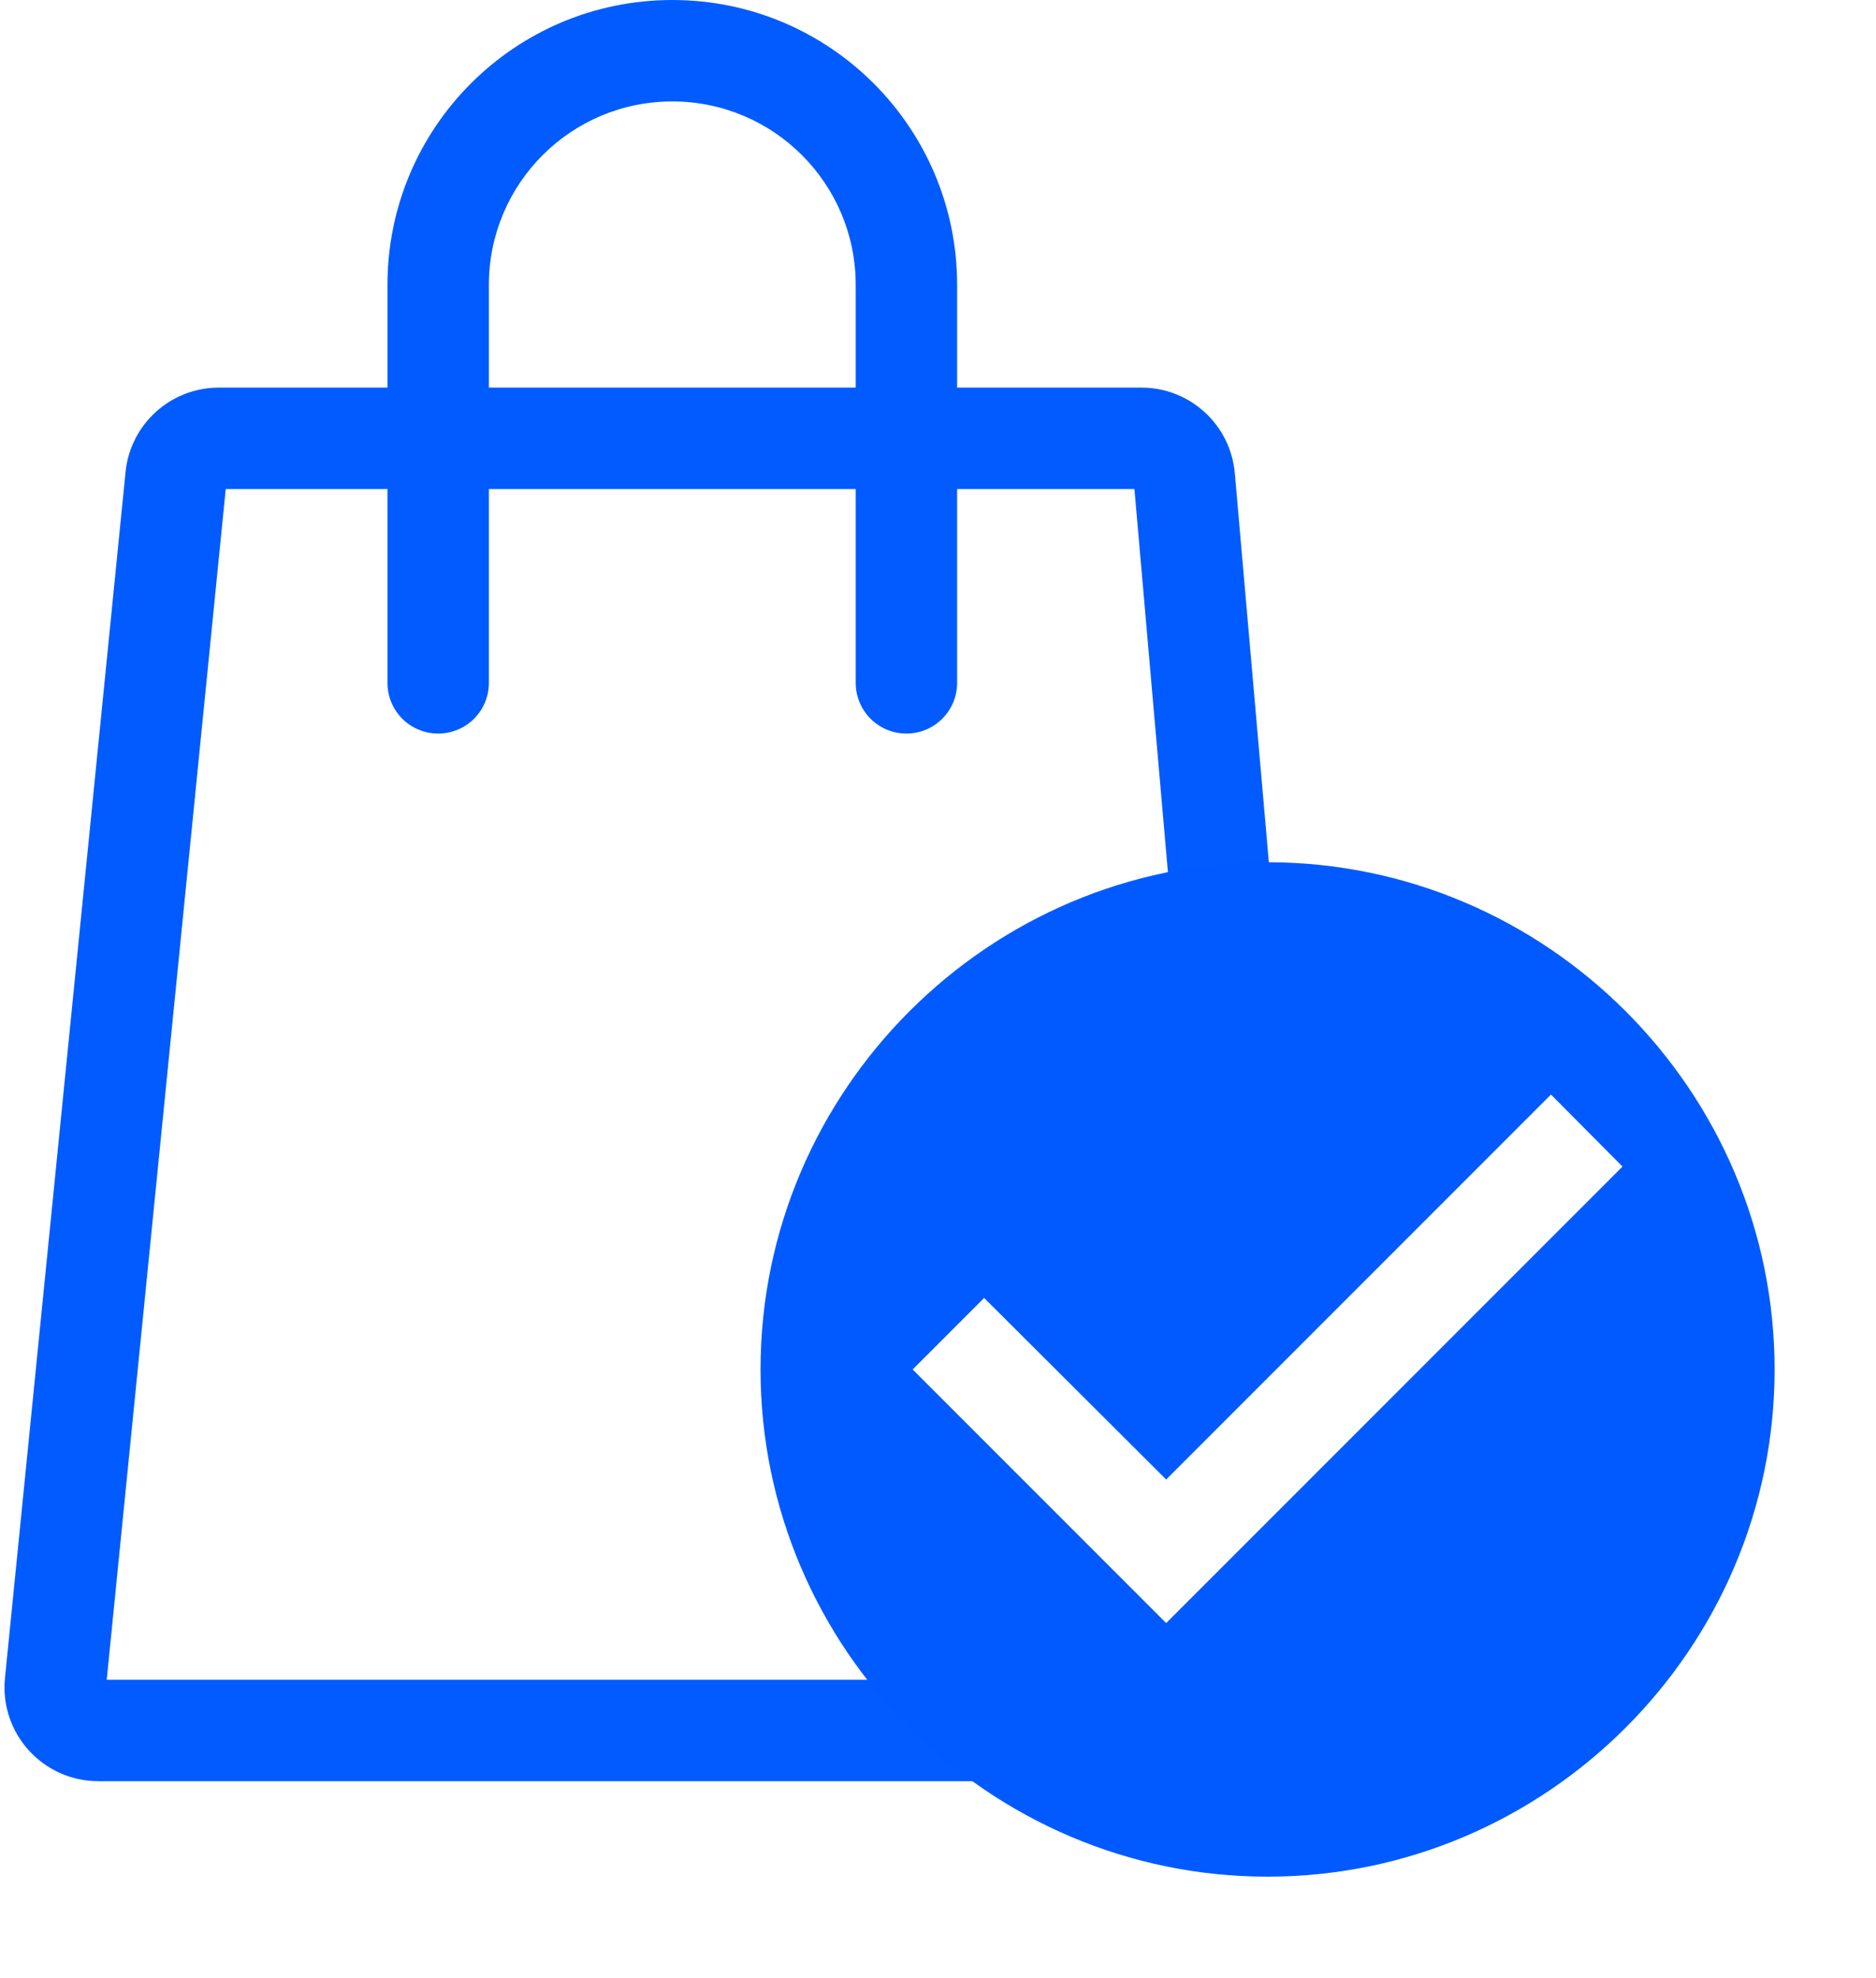
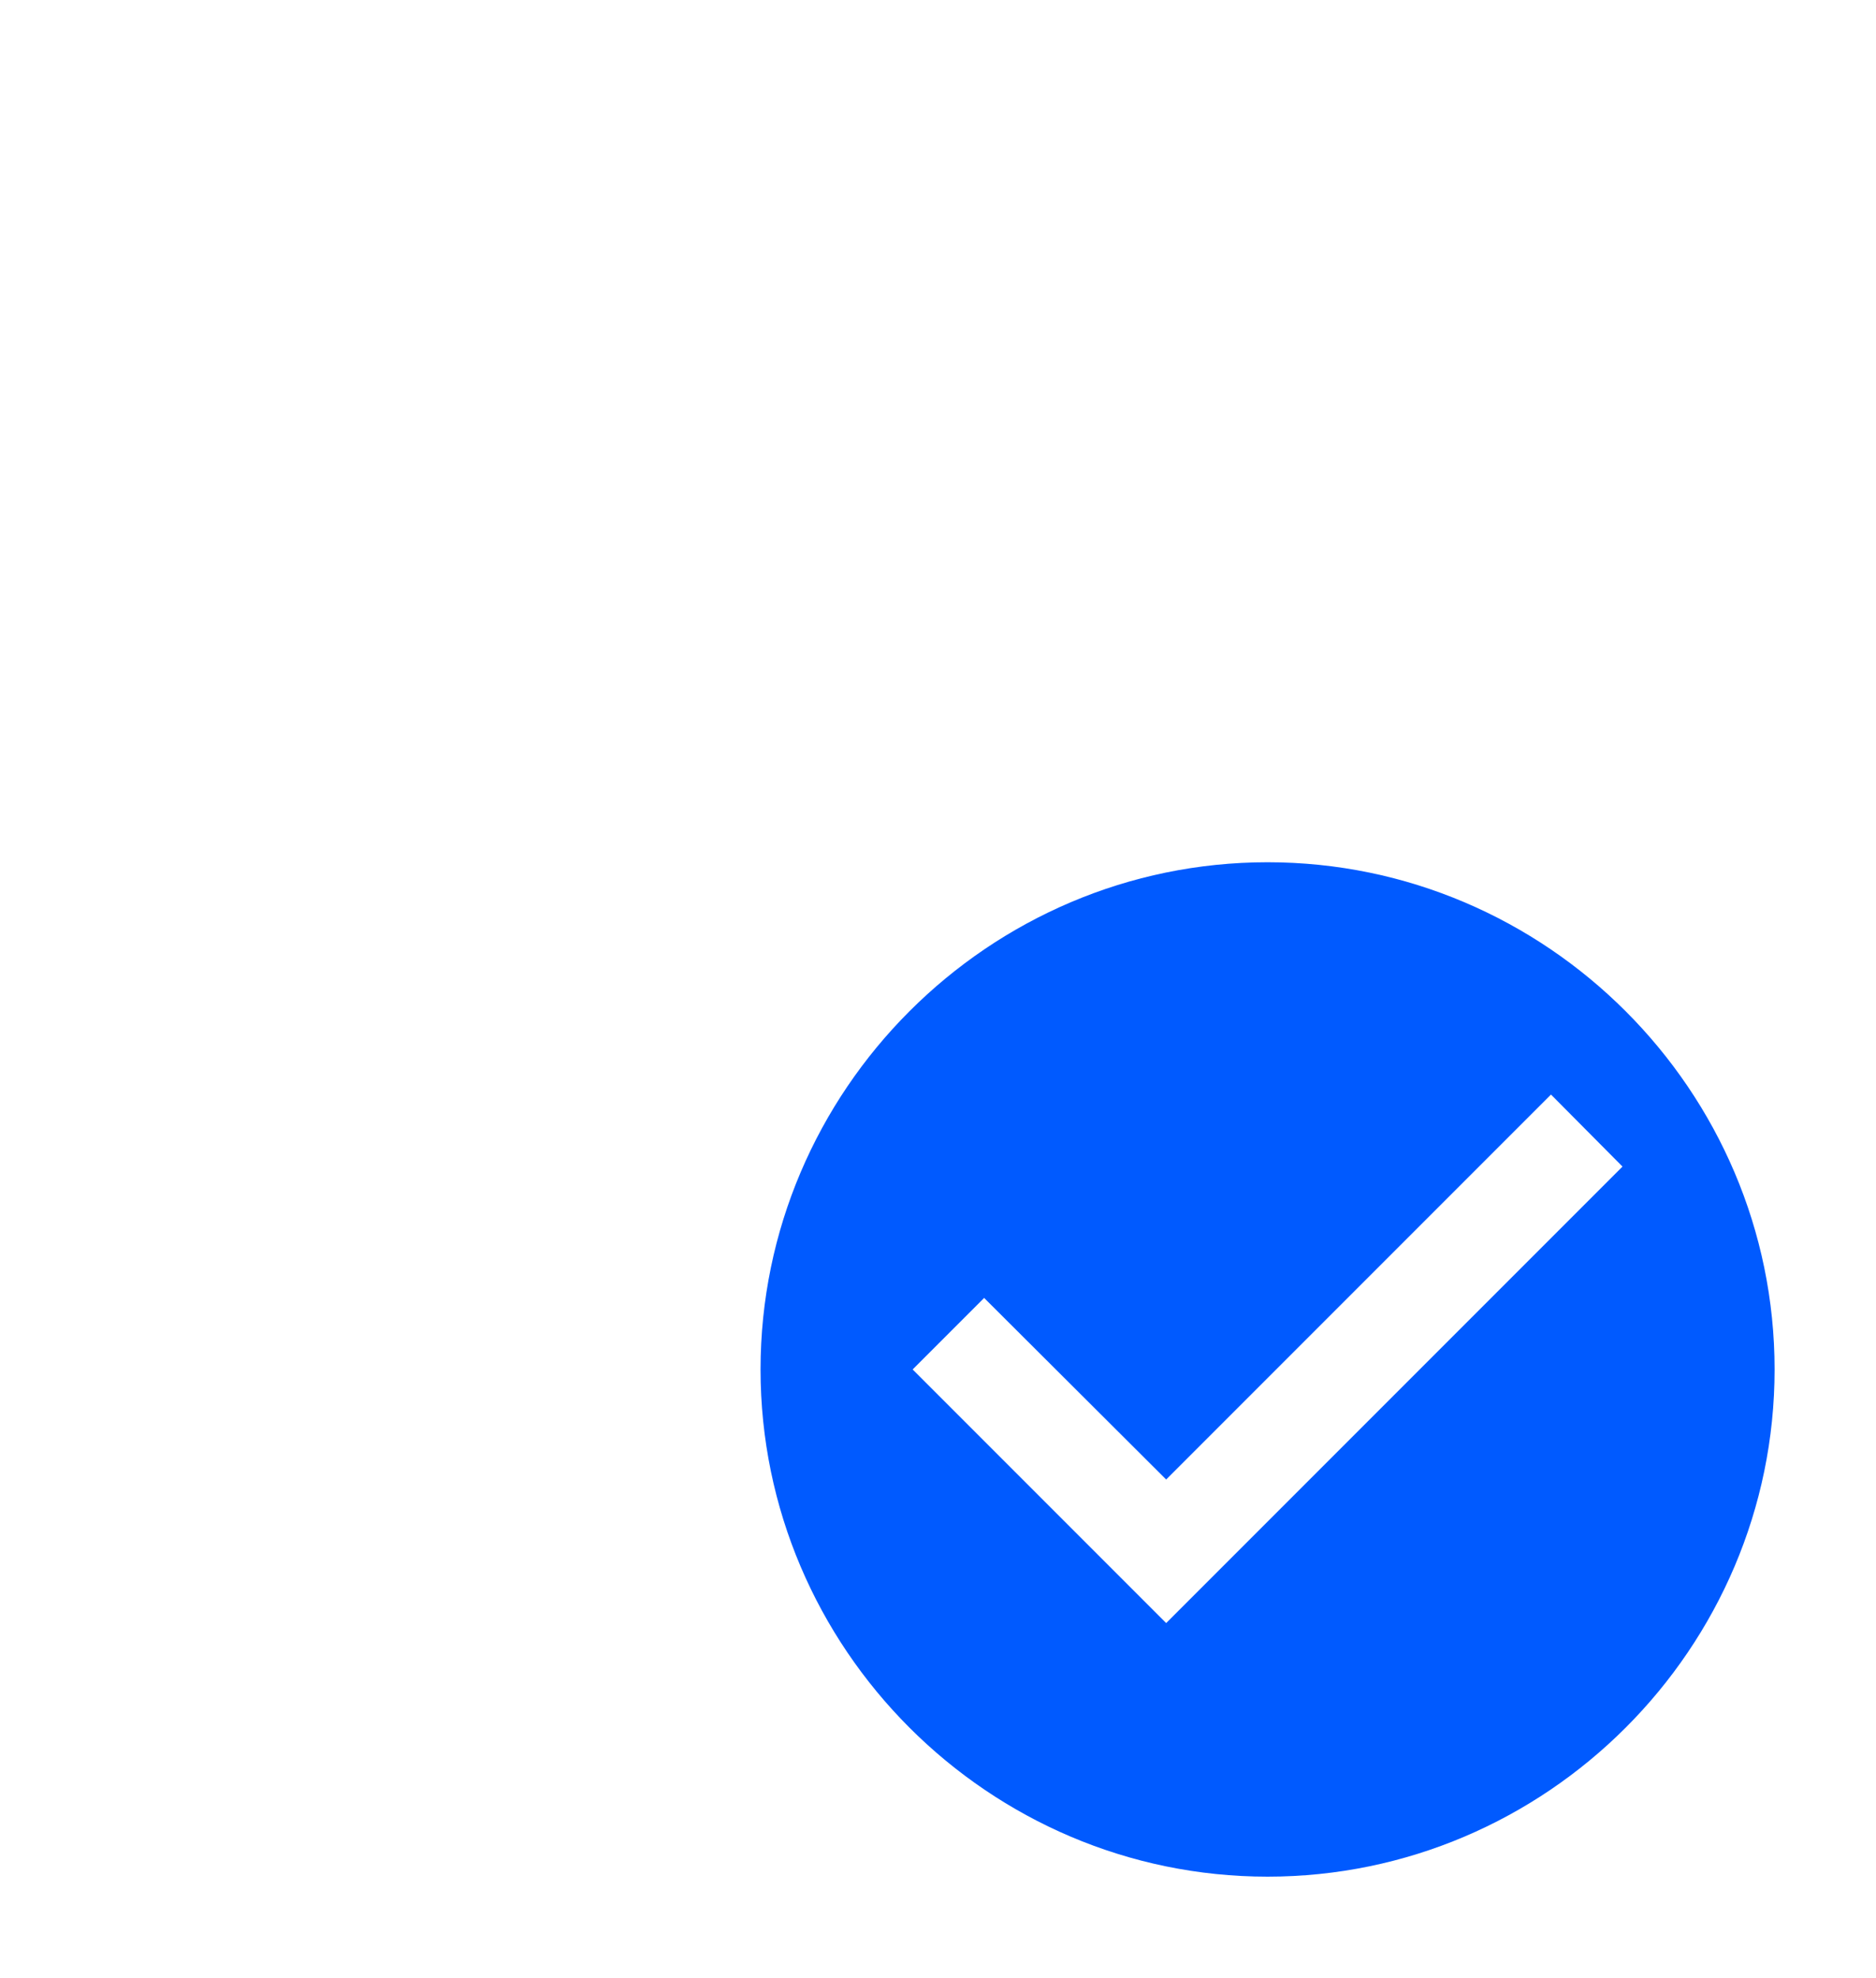
<svg xmlns="http://www.w3.org/2000/svg" width="37" height="39" viewBox="0 0 37 39" fill="none">
-   <path fill-rule="evenodd" clip-rule="evenodd" d="M13.26 2C11.262 2 9.642 3.619 9.642 5.617V7.642H16.877V5.617C16.877 3.619 15.258 2 13.26 2ZM7.642 13.463V9.642H4.452L2.105 33.117H24.428L24.405 32.858H26.413L26.434 33.107C26.529 34.187 25.677 35.117 24.592 35.117H1.938C0.844 35.117 -0.011 34.172 0.098 33.084L2.476 9.308C2.57 8.362 3.366 7.642 4.316 7.642H7.642V5.617C7.642 2.515 10.157 0 13.26 0C16.362 0 18.877 2.515 18.877 5.617V7.642H22.512C23.471 7.642 24.27 8.375 24.354 9.33L25.363 20.858H23.355L22.374 9.642H18.877V13.463C18.877 14.016 18.429 14.463 17.877 14.463C17.325 14.463 16.877 14.016 16.877 13.463V9.642H9.642V13.463C9.642 14.016 9.195 14.463 8.642 14.463C8.09 14.463 7.642 14.016 7.642 13.463Z" fill="#015BFF" />
  <path d="M25 17C19.5 17 15 21.5 15 27C15 32.5 19.5 37 25 37C30.5 37 35 32.5 35 27C35 21.5 30.5 17 25 17ZM23 32L18 27L19.41 25.59L23 29.17L30.59 21.58L32 23L23 32Z" fill="#005AFF" />
</svg>